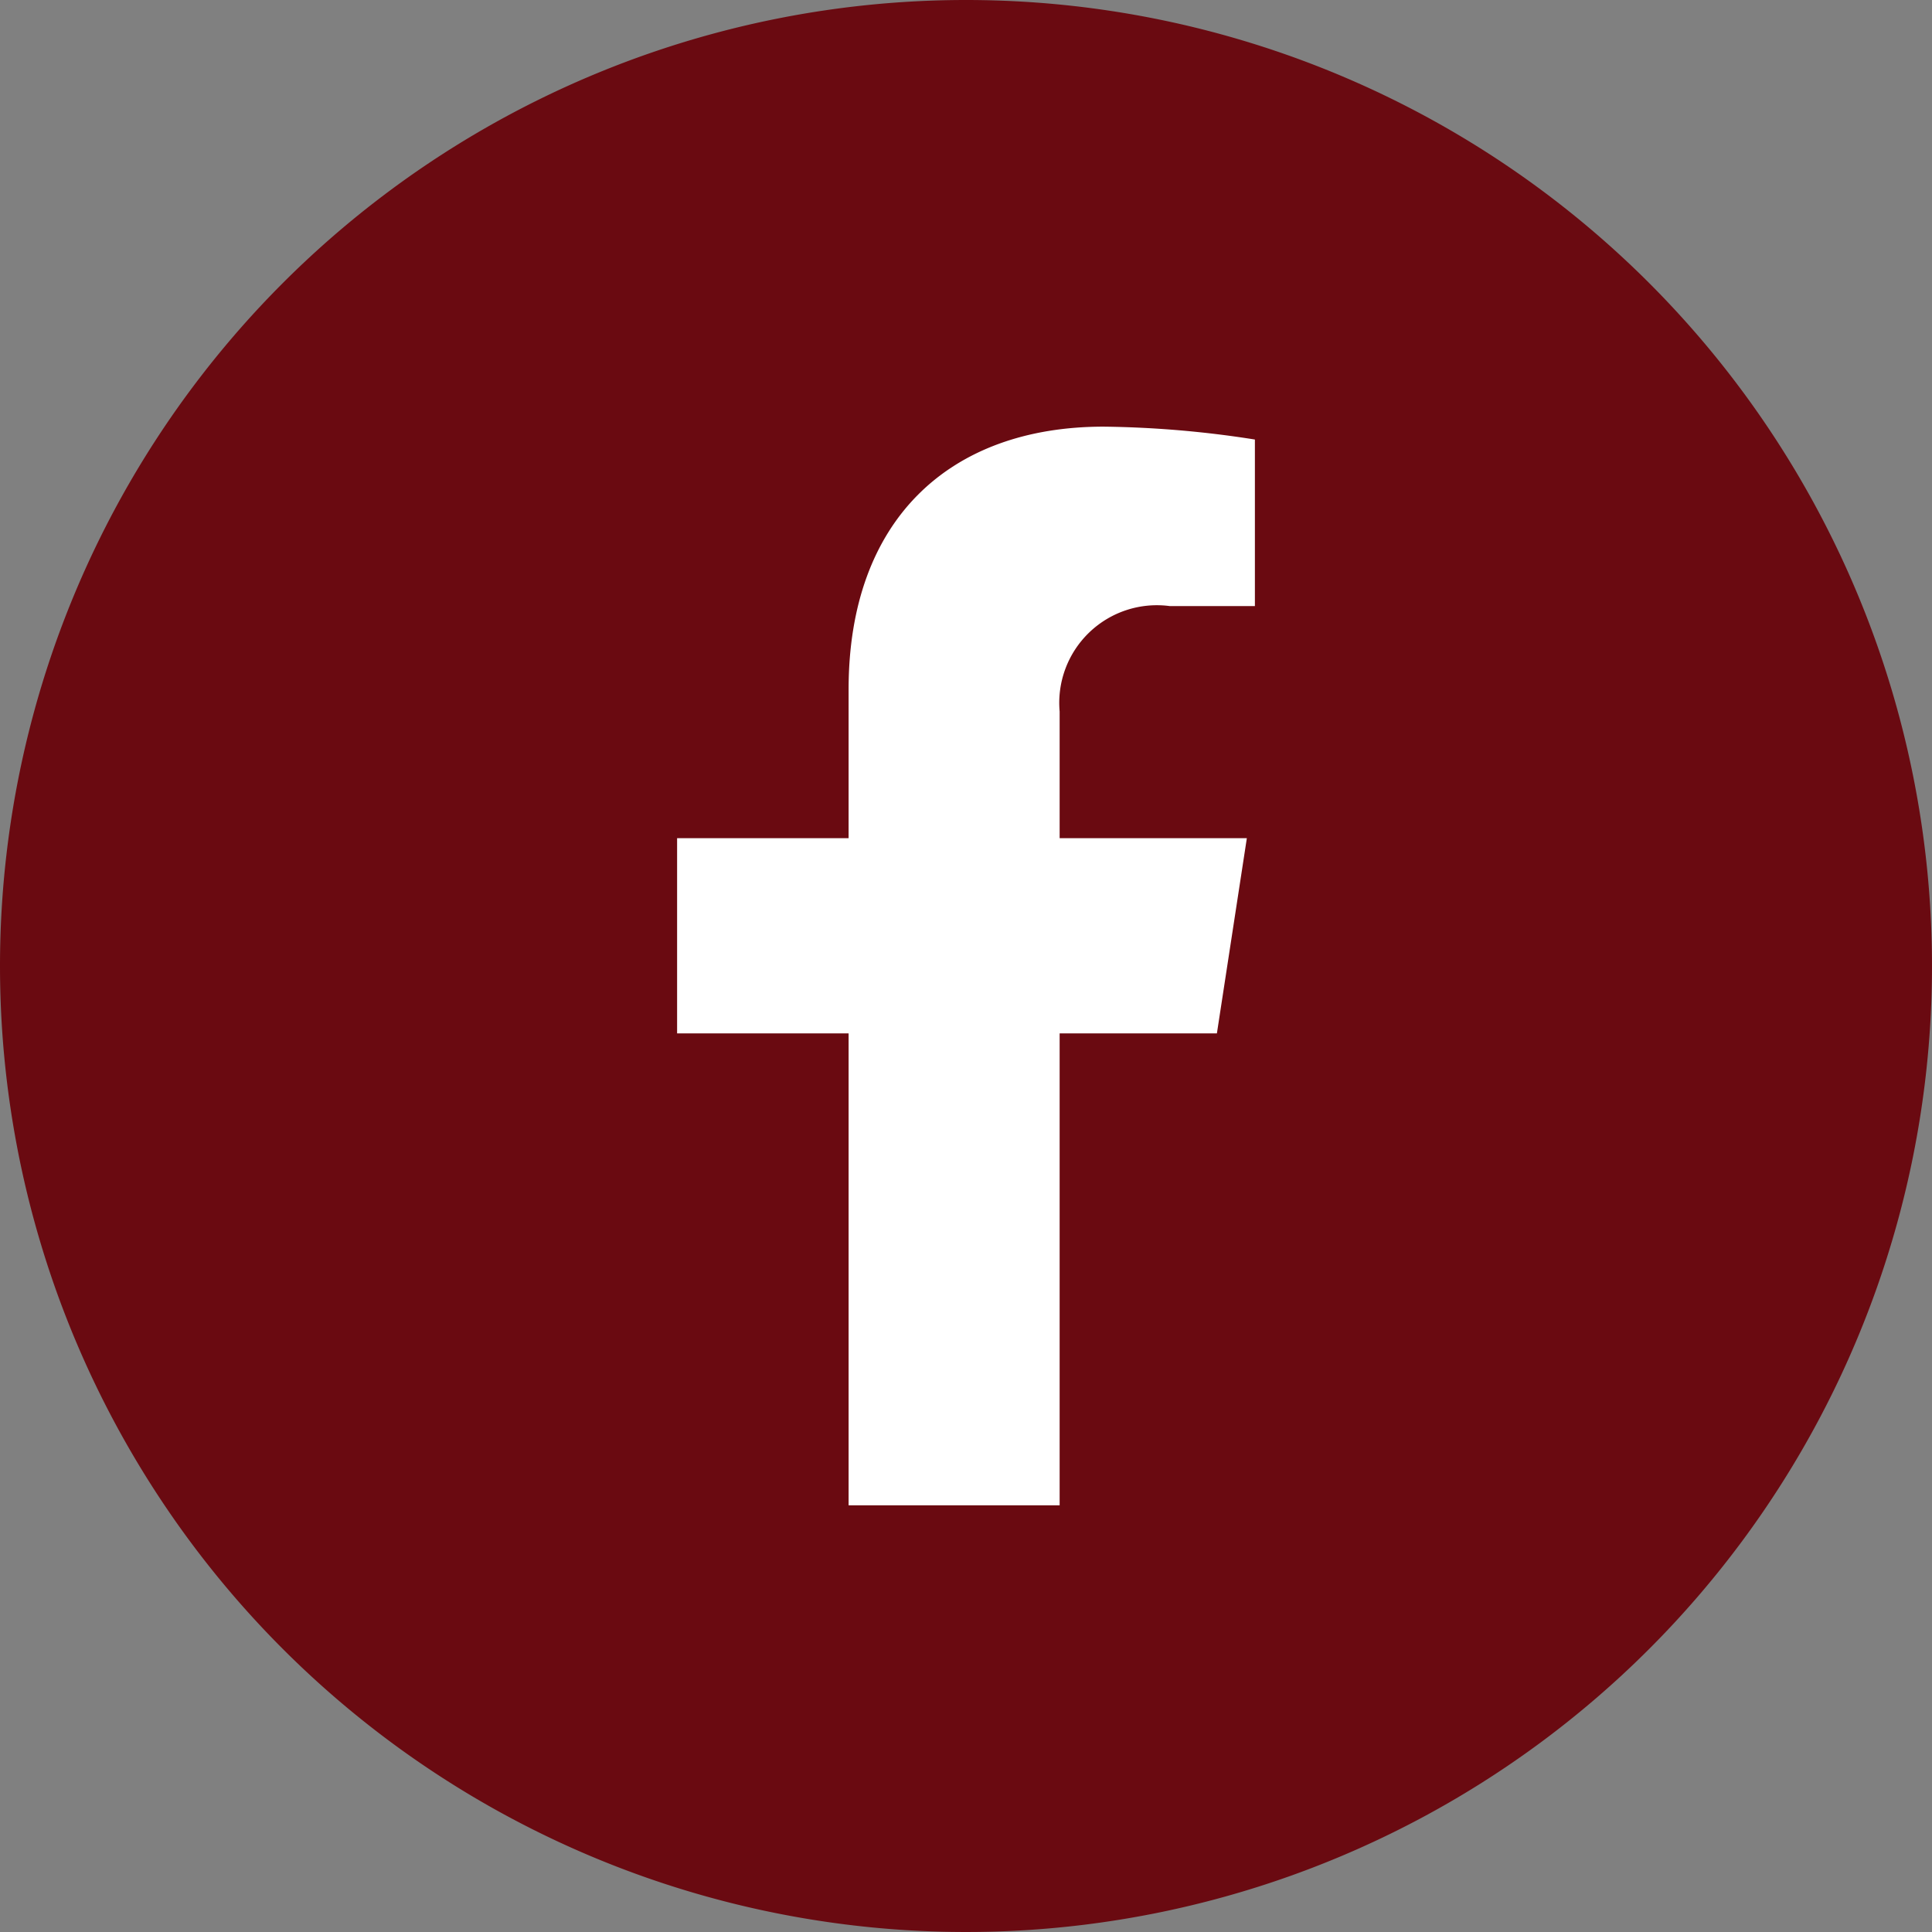
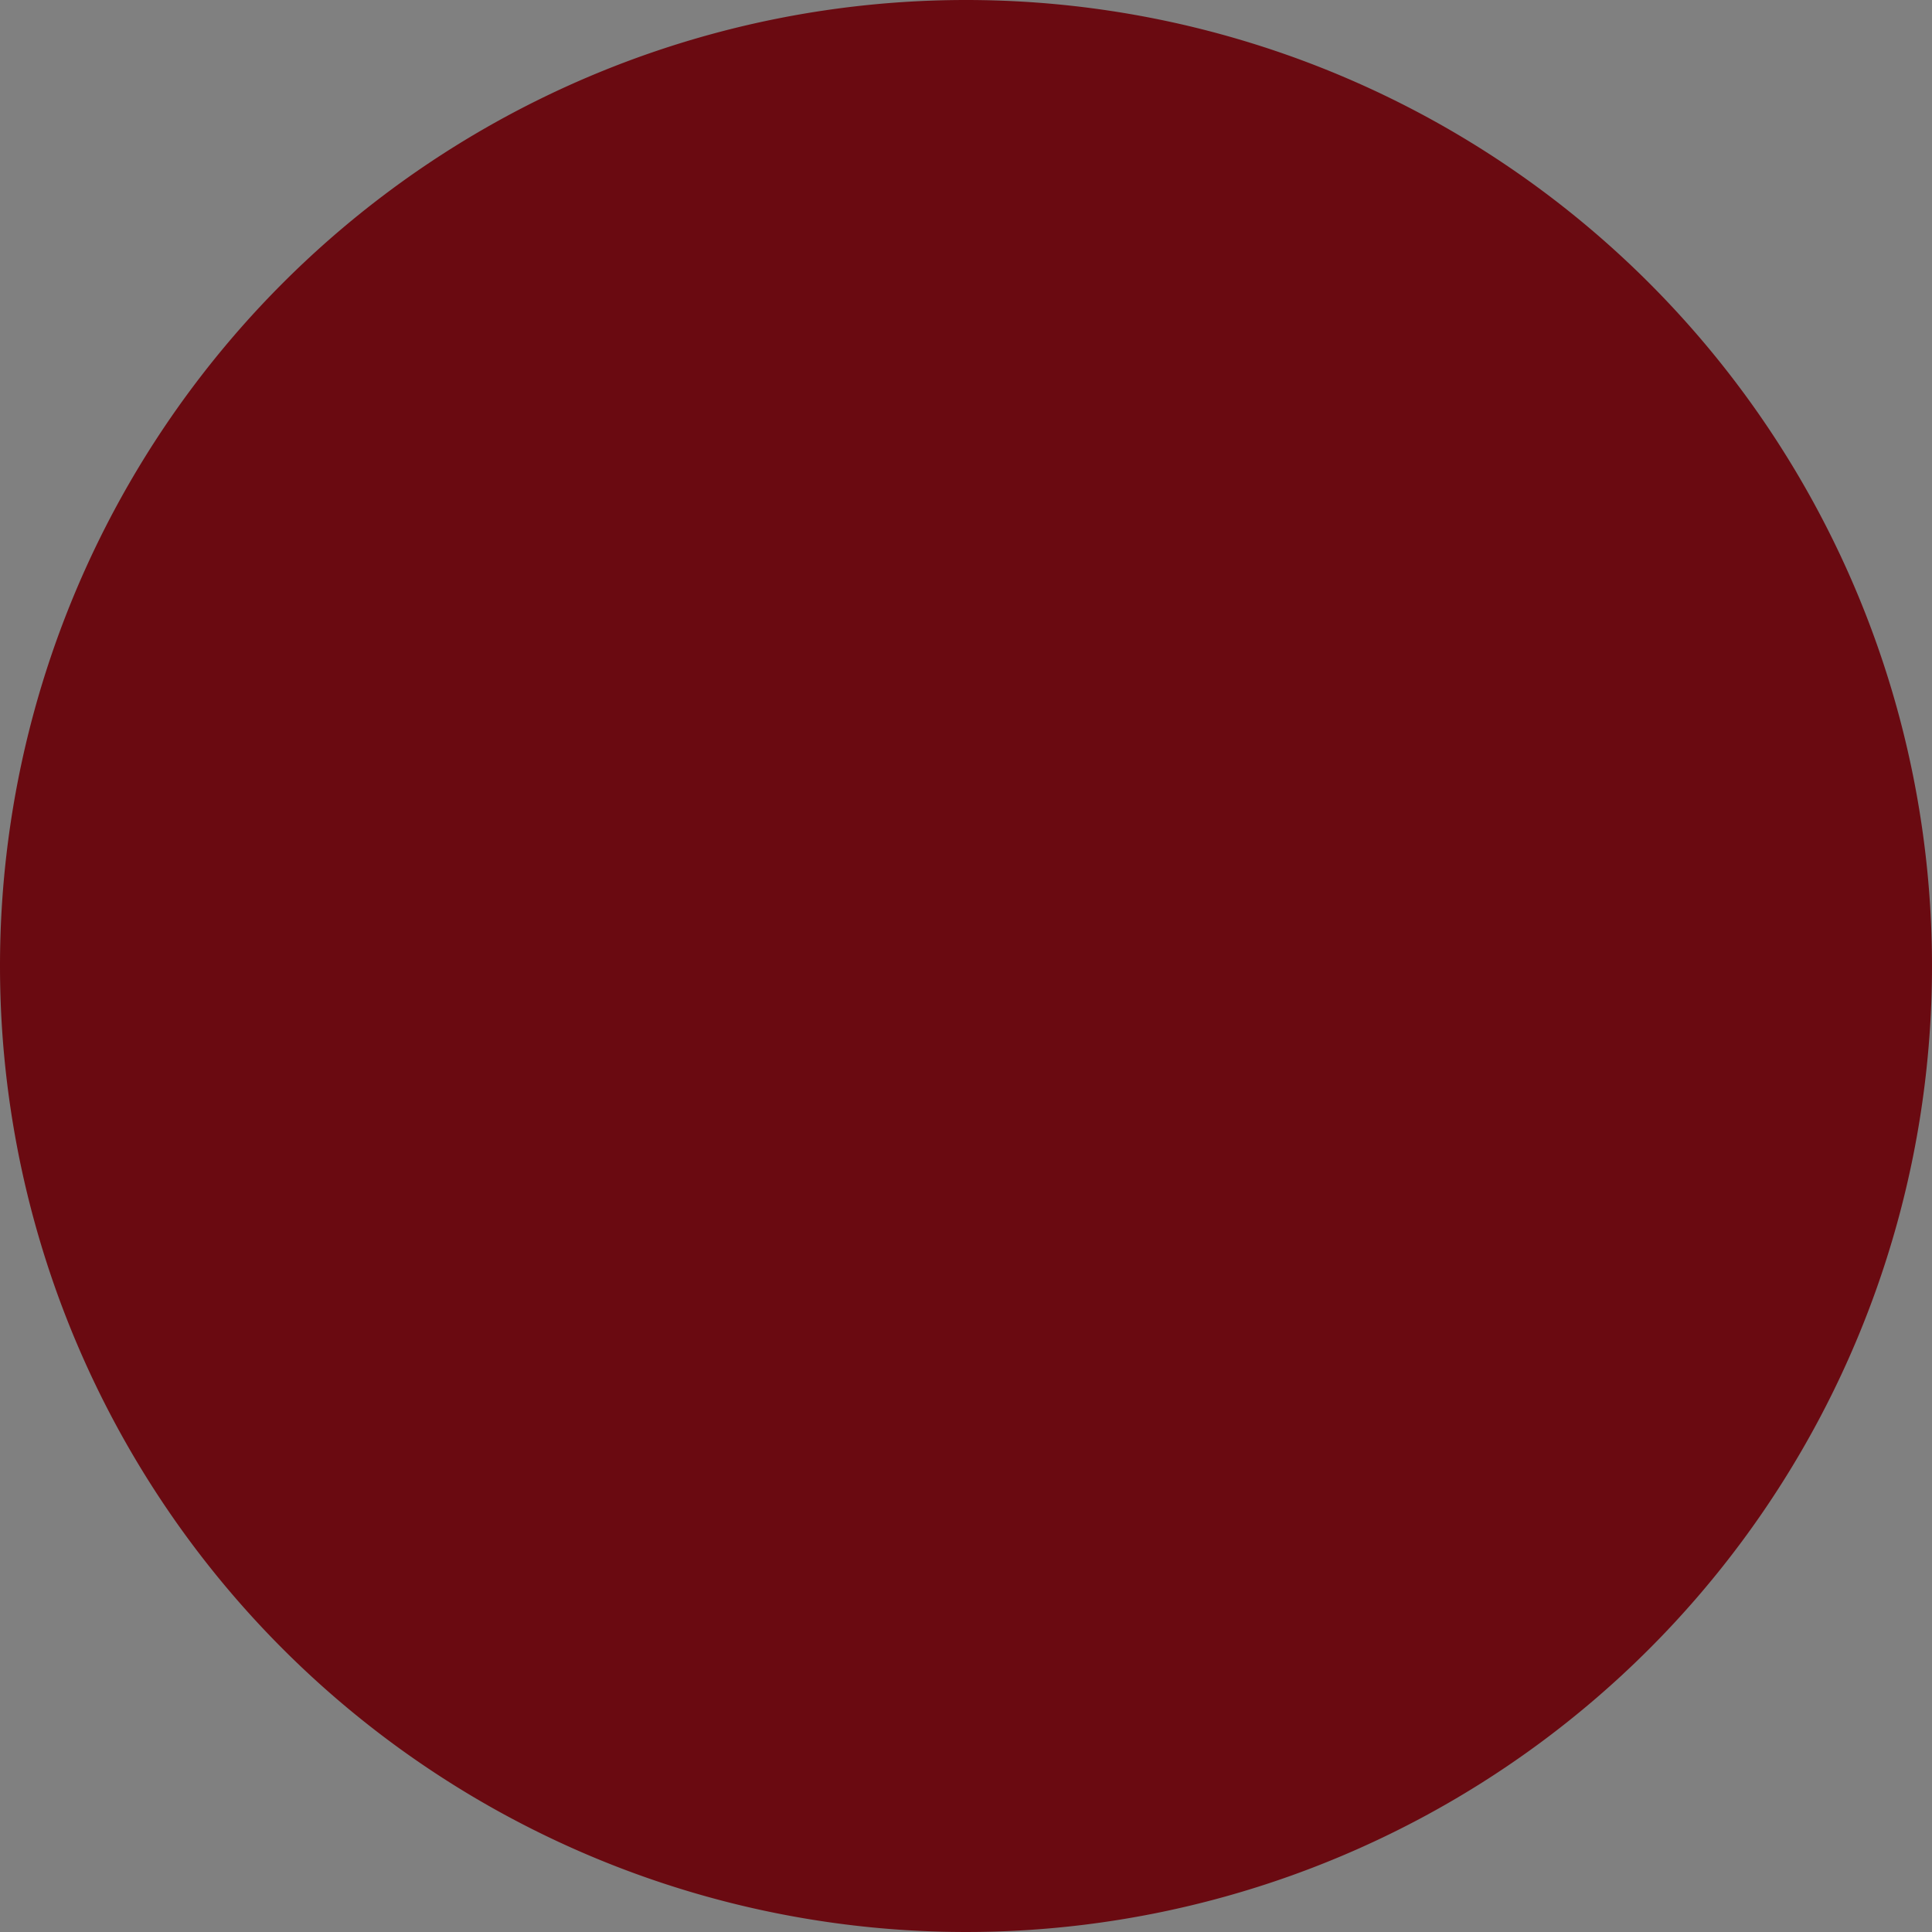
<svg xmlns="http://www.w3.org/2000/svg" width="30" height="30" viewBox="0 0 30 30">
  <rect x="0" y="0" width="30" height="30" fill="#808080" stroke="none" />
  <g transform="translate(337 -3202)">
    <path d="M15,0A15,15,0,1,1,0,15,15,15,0,0,1,15,0Z" transform="translate(-337 3202)" fill="#6a0a11" />
-     <path d="M20.4,9.421l.465-3.031H17.958V4.423a1.516,1.516,0,0,1,1.709-1.637h1.323V.2A16.114,16.114,0,0,0,18.642,0c-2.4,0-3.961,1.452-3.961,4.08V6.39H12.018V9.421h2.663v7.328h3.277V9.421Z" transform="translate(-338.504 3208.625)" fill="#fff" />
  </g>
</svg>